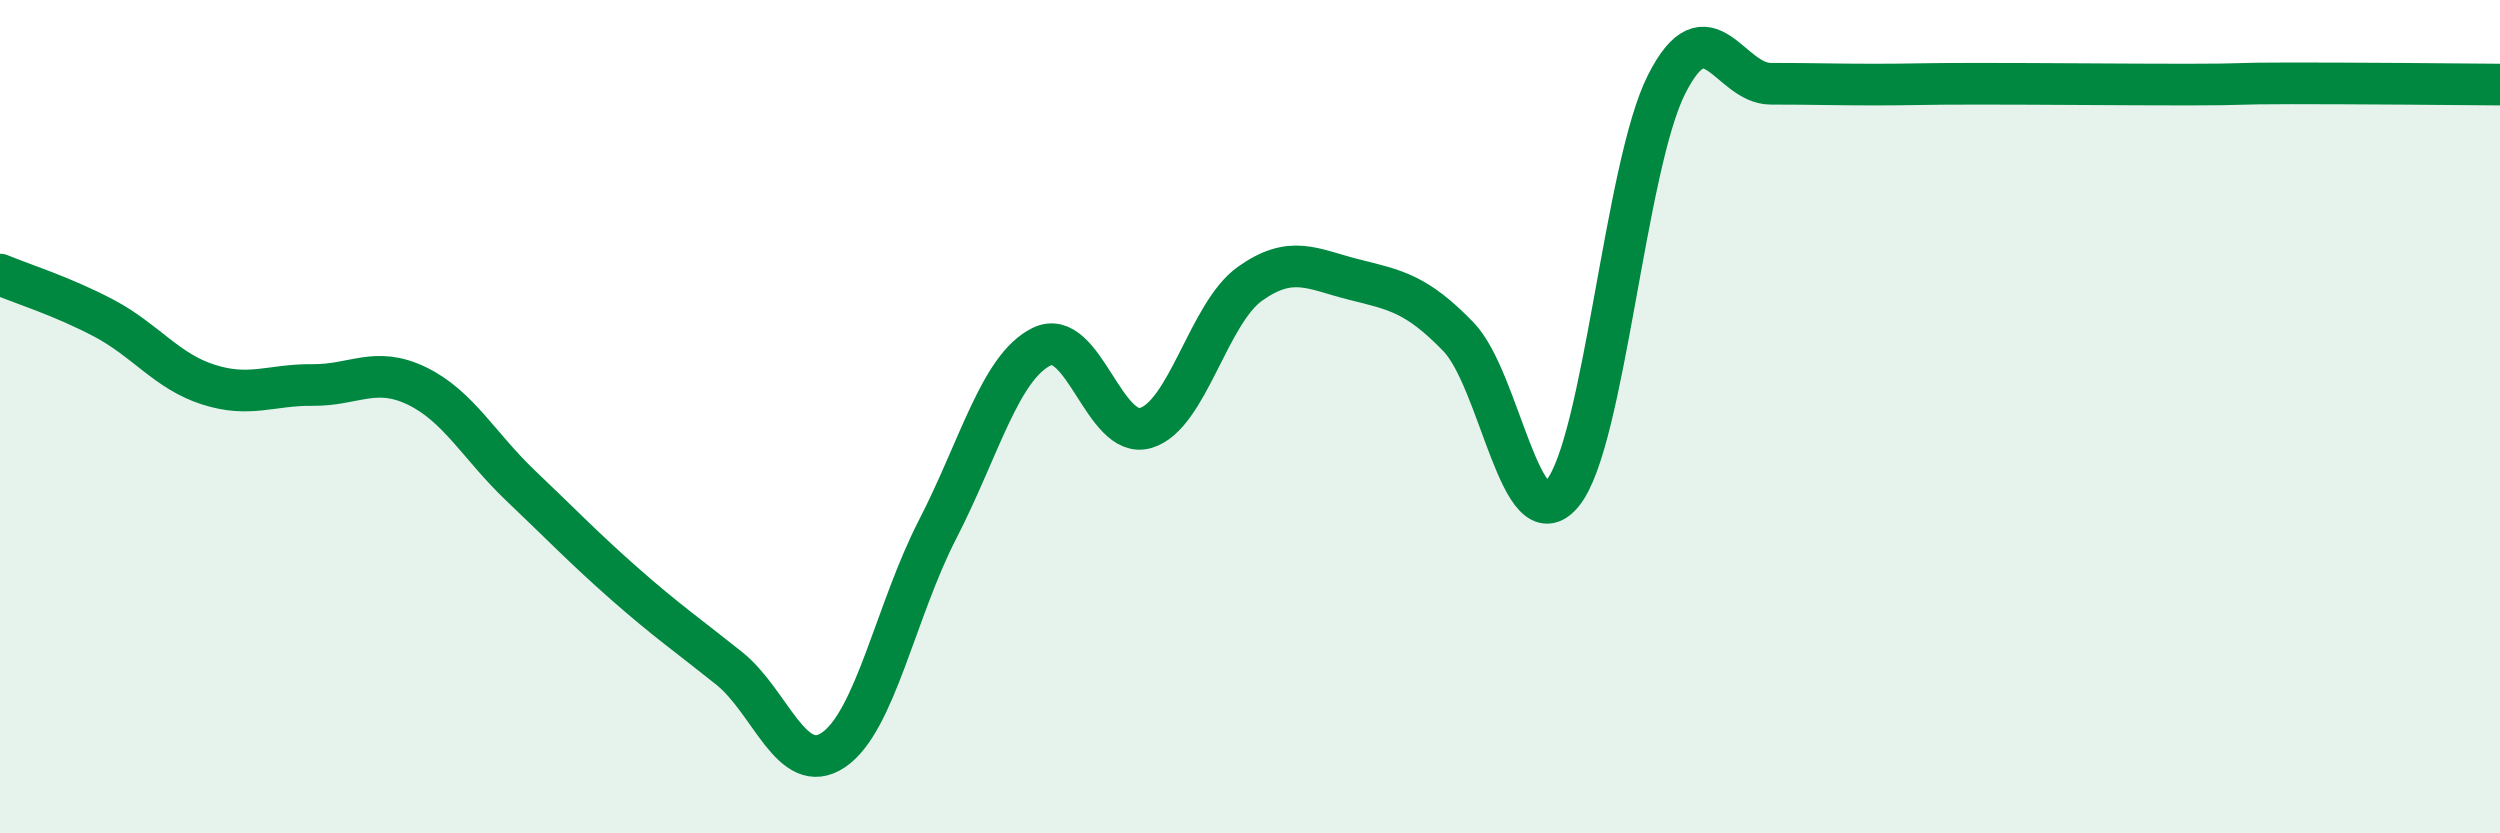
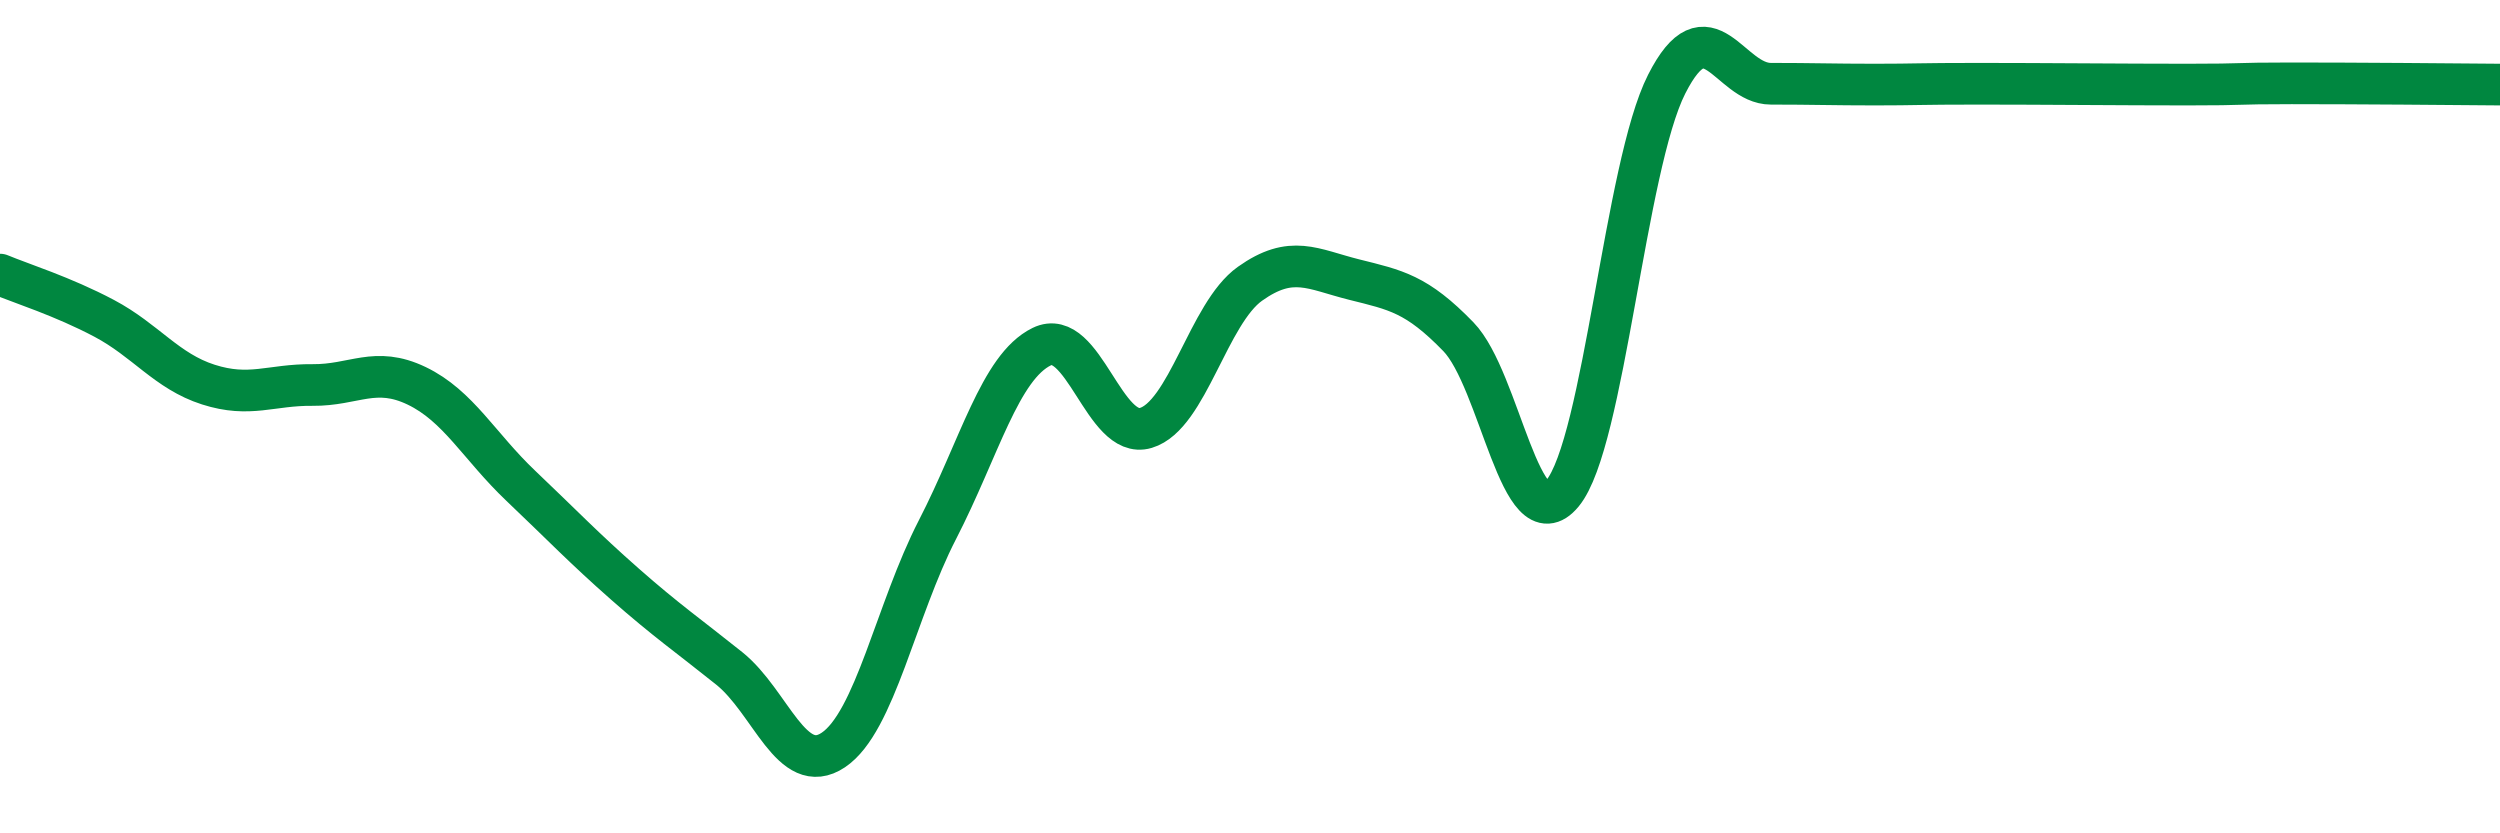
<svg xmlns="http://www.w3.org/2000/svg" width="60" height="20" viewBox="0 0 60 20">
-   <path d="M 0,6.59 C 0.5,6.8 1.5,7.11 2.5,7.64 C 3.5,8.17 4,8.91 5,9.23 C 6,9.55 6.5,9.23 7.5,9.24 C 8.5,9.25 9,8.78 10,9.26 C 11,9.74 11.5,10.71 12.5,11.66 C 13.5,12.61 14,13.14 15,14.02 C 16,14.9 16.5,15.24 17.5,16.04 C 18.5,16.84 19,18.67 20,18 C 21,17.33 21.5,14.65 22.5,12.71 C 23.5,10.77 24,8.81 25,8.32 C 26,7.83 26.5,10.57 27.5,10.27 C 28.5,9.97 29,7.52 30,6.81 C 31,6.1 31.5,6.46 32.5,6.71 C 33.5,6.96 34,7.05 35,8.08 C 36,9.11 36.5,13.05 37.5,11.84 C 38.5,10.63 39,3.99 40,2.02 C 41,0.05 41.5,2.01 42.5,2.01 C 43.5,2.01 44,2.03 45,2.03 C 46,2.03 46,2.01 47.5,2.01 C 49,2.01 51,2.03 52.5,2.03 C 54,2.03 53.5,2 55,2 C 56.5,2 59,2.02 60,2.03L60 20L0 20Z" fill="#008740" opacity="0.1" stroke-linecap="round" stroke-linejoin="round" />
  <path d="M 0,6.59 C 0.5,6.8 1.5,7.11 2.5,7.64 C 3.5,8.17 4,8.91 5,9.23 C 6,9.55 6.5,9.23 7.5,9.24 C 8.5,9.25 9,8.78 10,9.26 C 11,9.74 11.5,10.71 12.5,11.66 C 13.5,12.61 14,13.14 15,14.02 C 16,14.9 16.5,15.24 17.5,16.04 C 18.5,16.84 19,18.67 20,18 C 21,17.33 21.5,14.65 22.5,12.71 C 23.5,10.77 24,8.81 25,8.32 C 26,7.83 26.5,10.57 27.5,10.27 C 28.5,9.97 29,7.52 30,6.81 C 31,6.1 31.5,6.46 32.5,6.71 C 33.5,6.96 34,7.05 35,8.08 C 36,9.11 36.5,13.05 37.5,11.84 C 38.5,10.63 39,3.99 40,2.02 C 41,0.05 41.5,2.01 42.5,2.01 C 43.5,2.01 44,2.03 45,2.03 C 46,2.03 46,2.01 47.5,2.01 C 49,2.01 51,2.03 52.5,2.03 C 54,2.03 53.5,2 55,2 C 56.5,2 59,2.02 60,2.03" stroke="#008740" stroke-width="1" fill="none" stroke-linecap="round" stroke-linejoin="round" />
</svg>